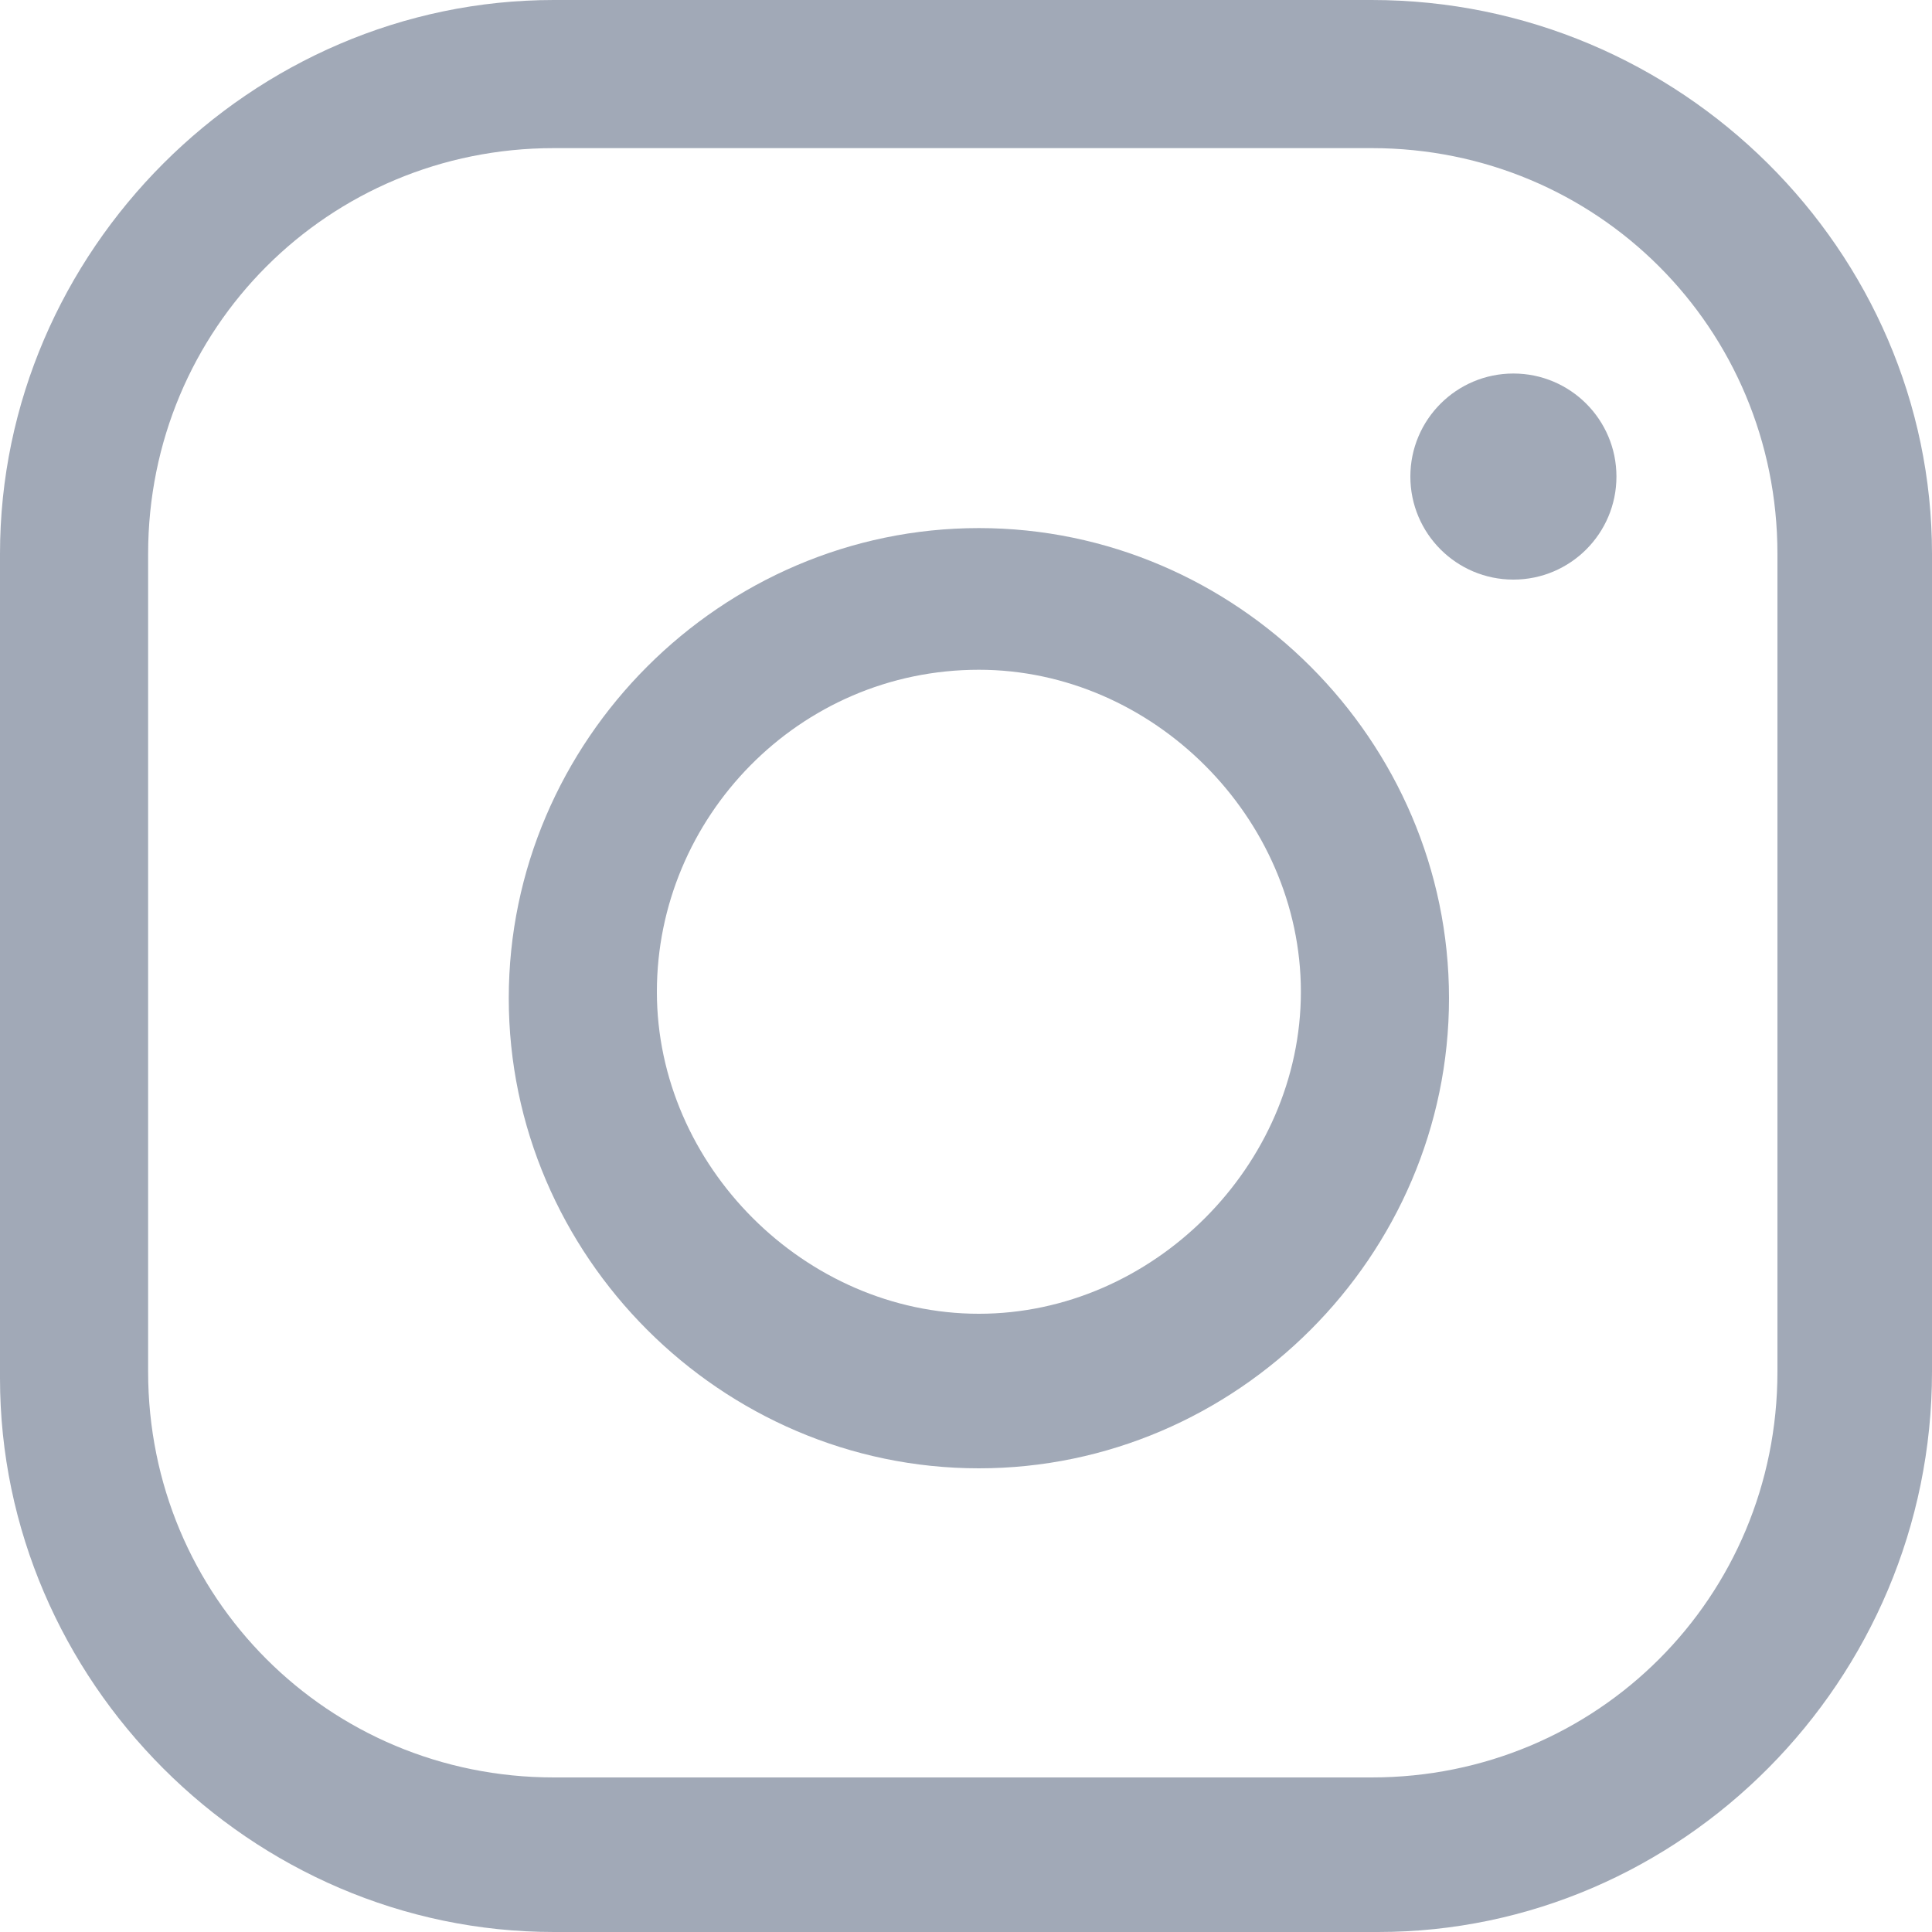
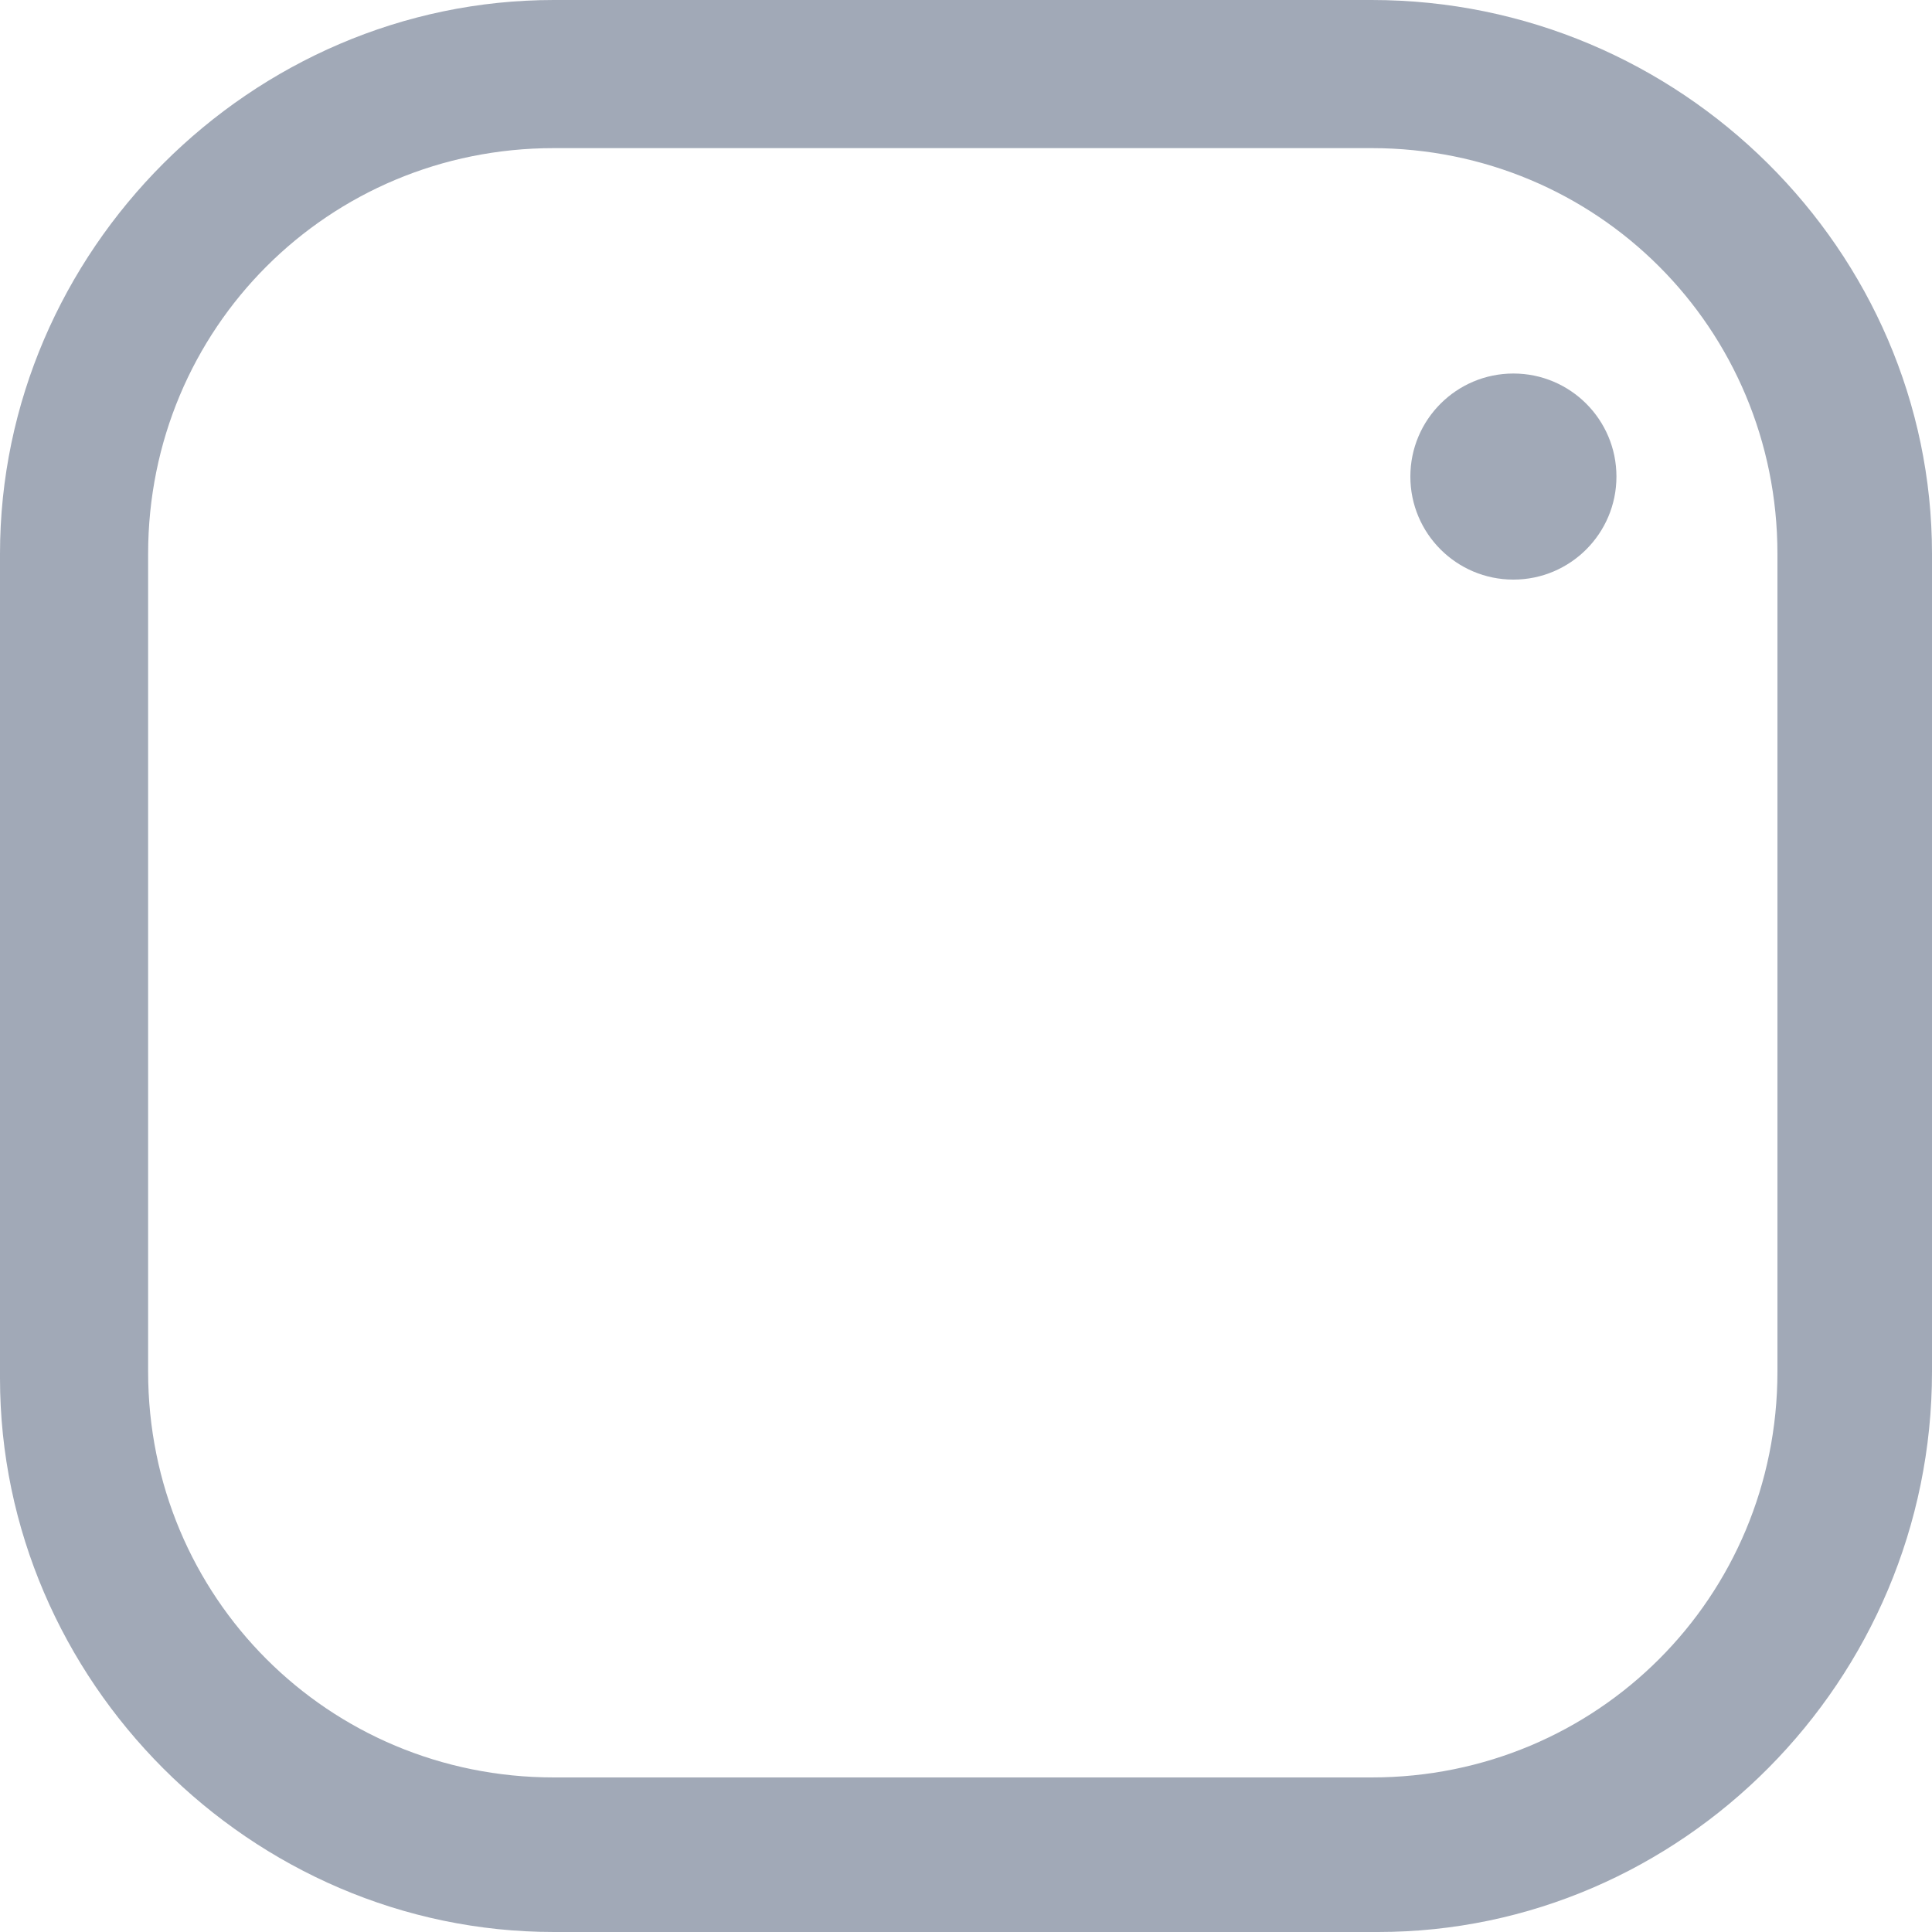
<svg xmlns="http://www.w3.org/2000/svg" version="1.1" id="レイヤー_1" x="0px" y="0px" viewBox="0 0 30 30" style="enable-background:new 0 0 30 30;" xml:space="preserve">
  <style type="text/css">
	.st0{fill:#A1A9B7;}
	.st1{fill-rule:evenodd;clip-rule:evenodd;fill:#A1A9B7;}
</style>
  <g>
    <path class="st0" d="M21.4,30H8.6C3.9,30,0,26.1,0,21.4V8.6C0,3.9,3.9,0,8.6,0h12.7C26.1,0,30,3.9,30,8.6v12.7   C30,26.1,26.1,30,21.4,30z M8.6,2.3c-3.5,0-6.3,2.8-6.3,6.3v12.7c0,3.5,2.8,6.3,6.3,6.3h12.7c3.5,0,6.3-2.8,6.3-6.3V8.6   c0-3.5-2.8-6.3-6.3-6.3C21.3,2.3,8.6,2.3,8.6,2.3z" />
-     <path class="st0" d="M15.2,22.8c-4,0-7.3-3.3-7.3-7.3s3.3-7.3,7.3-7.3s7.3,3.3,7.3,7.3S19.2,22.8,15.2,22.8z M15.2,10.4   c-2.8,0-5,2.3-5,5s2.3,5,5,5s5-2.3,5-5S17.9,10.4,15.2,10.4z" />
    <circle class="st1" cx="23.5" cy="7.4" r="1.6" />
  </g>
</svg>